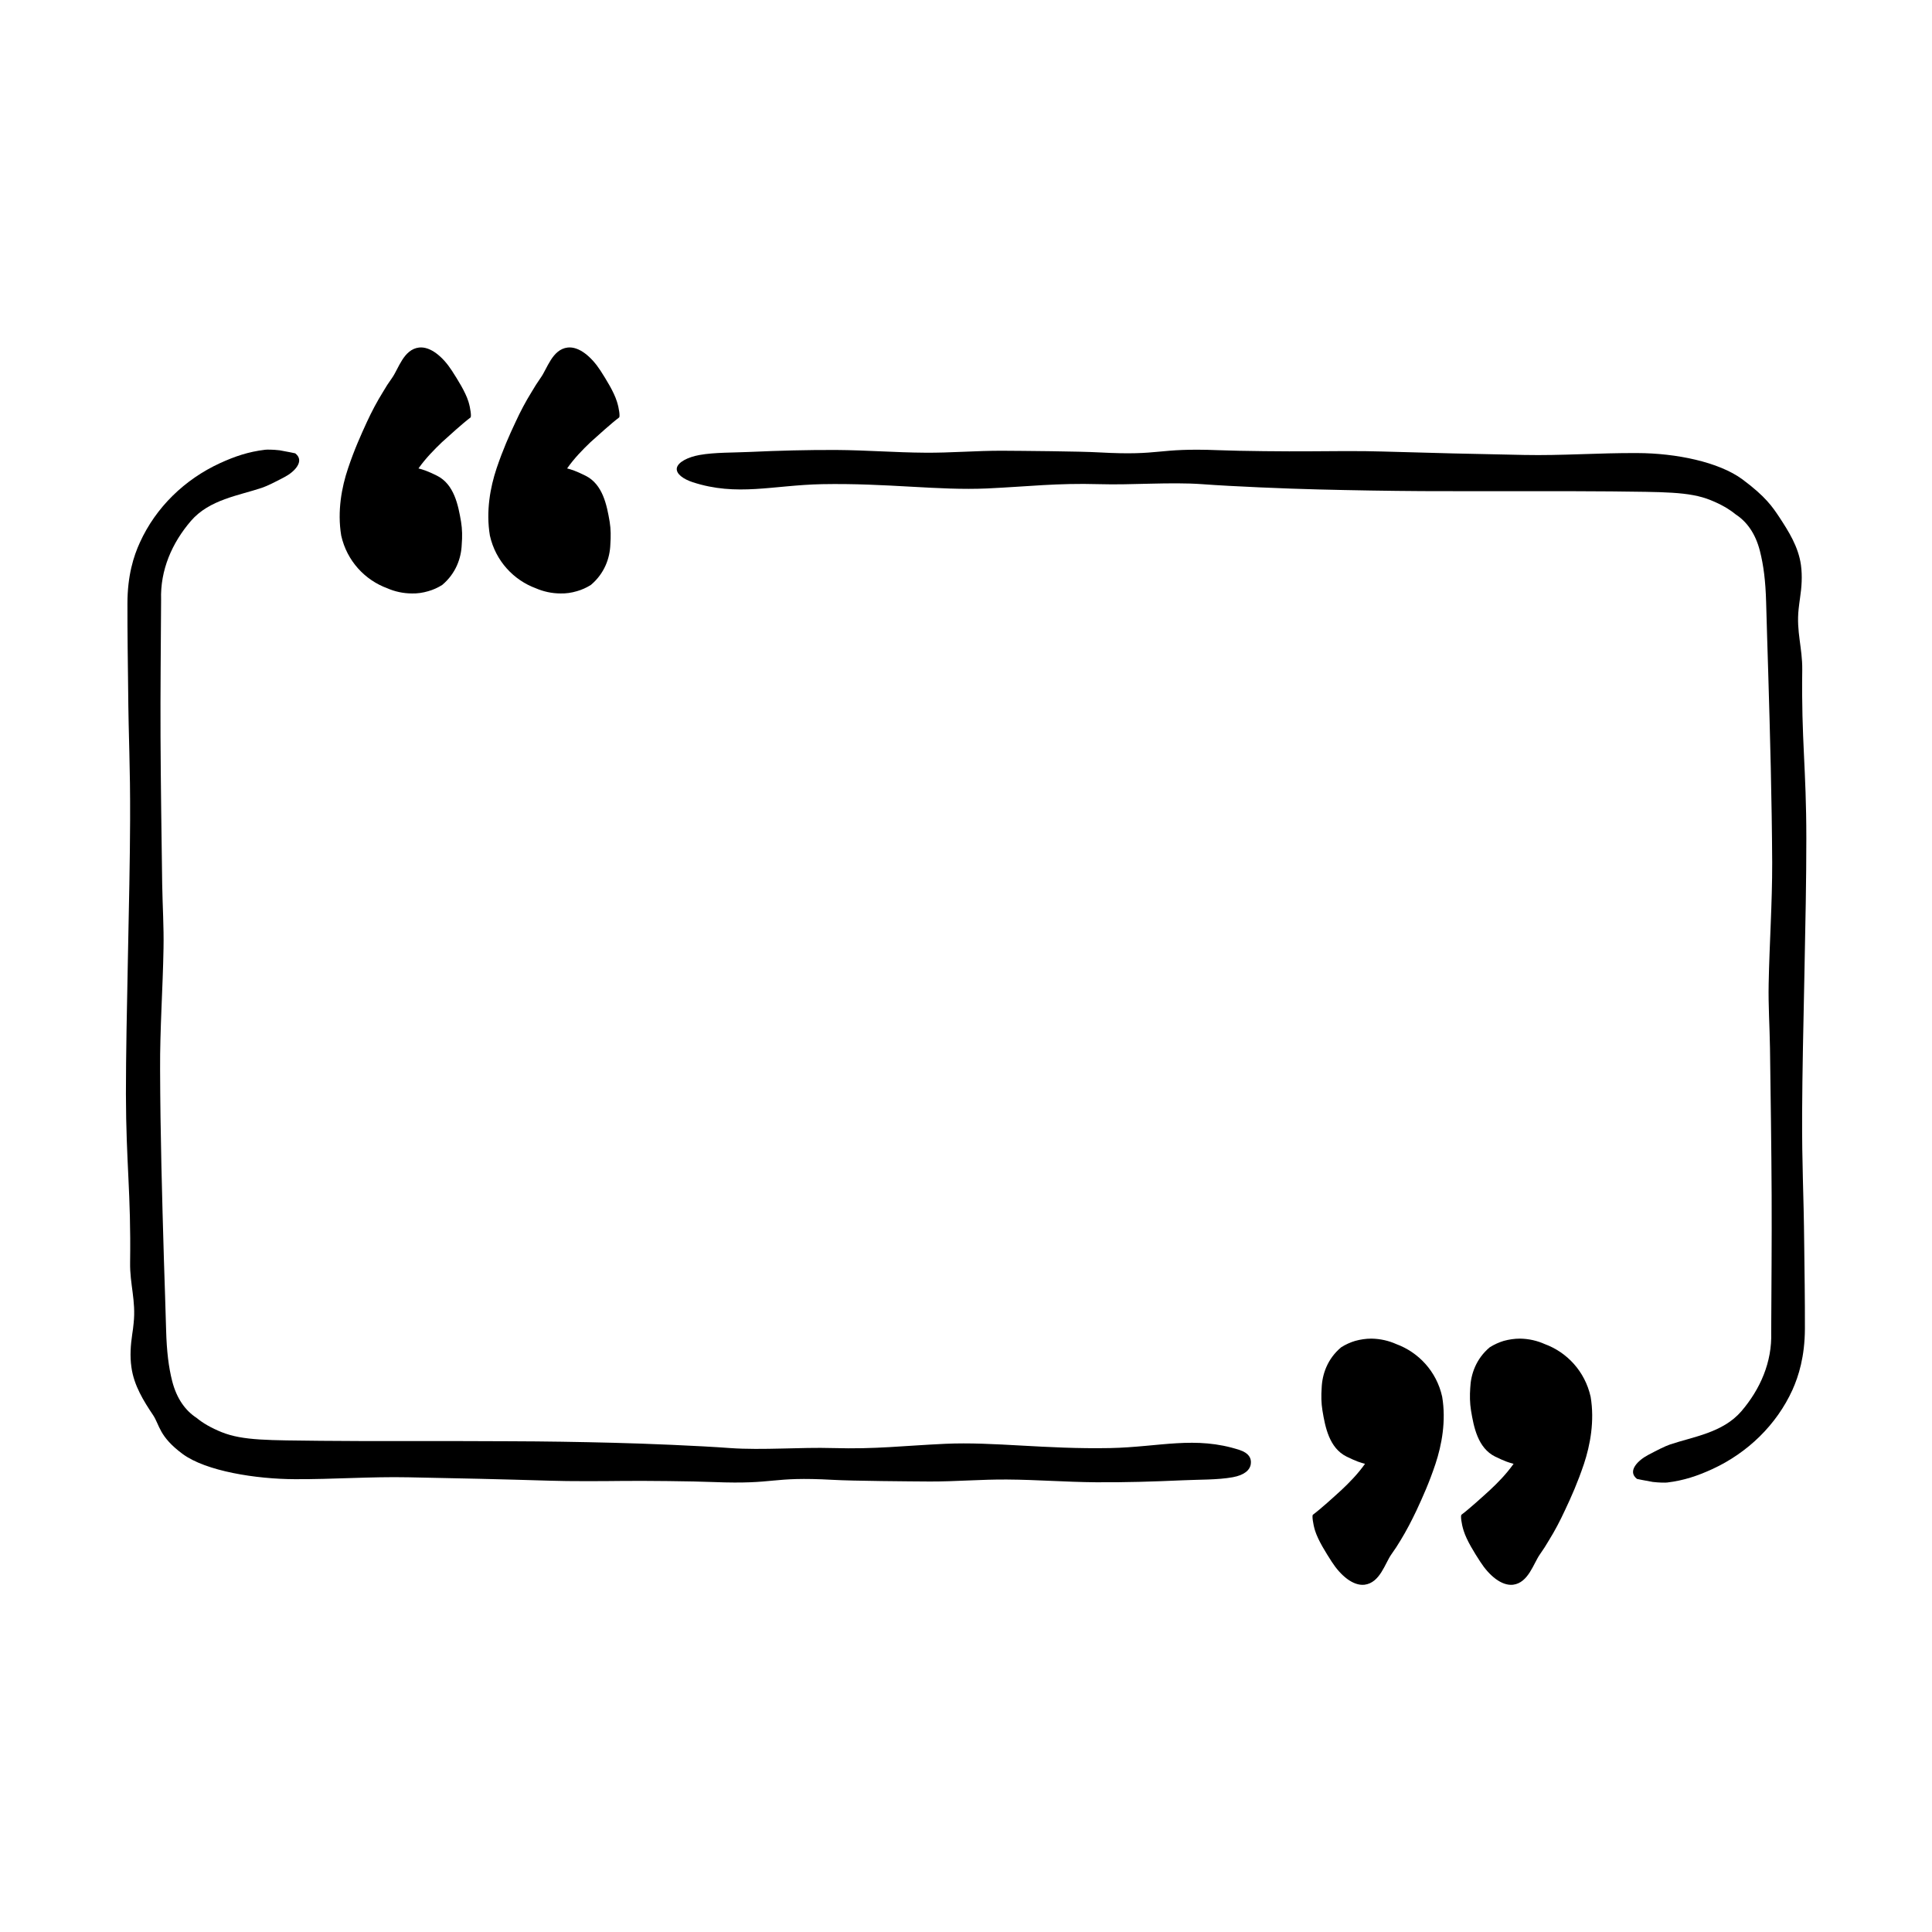
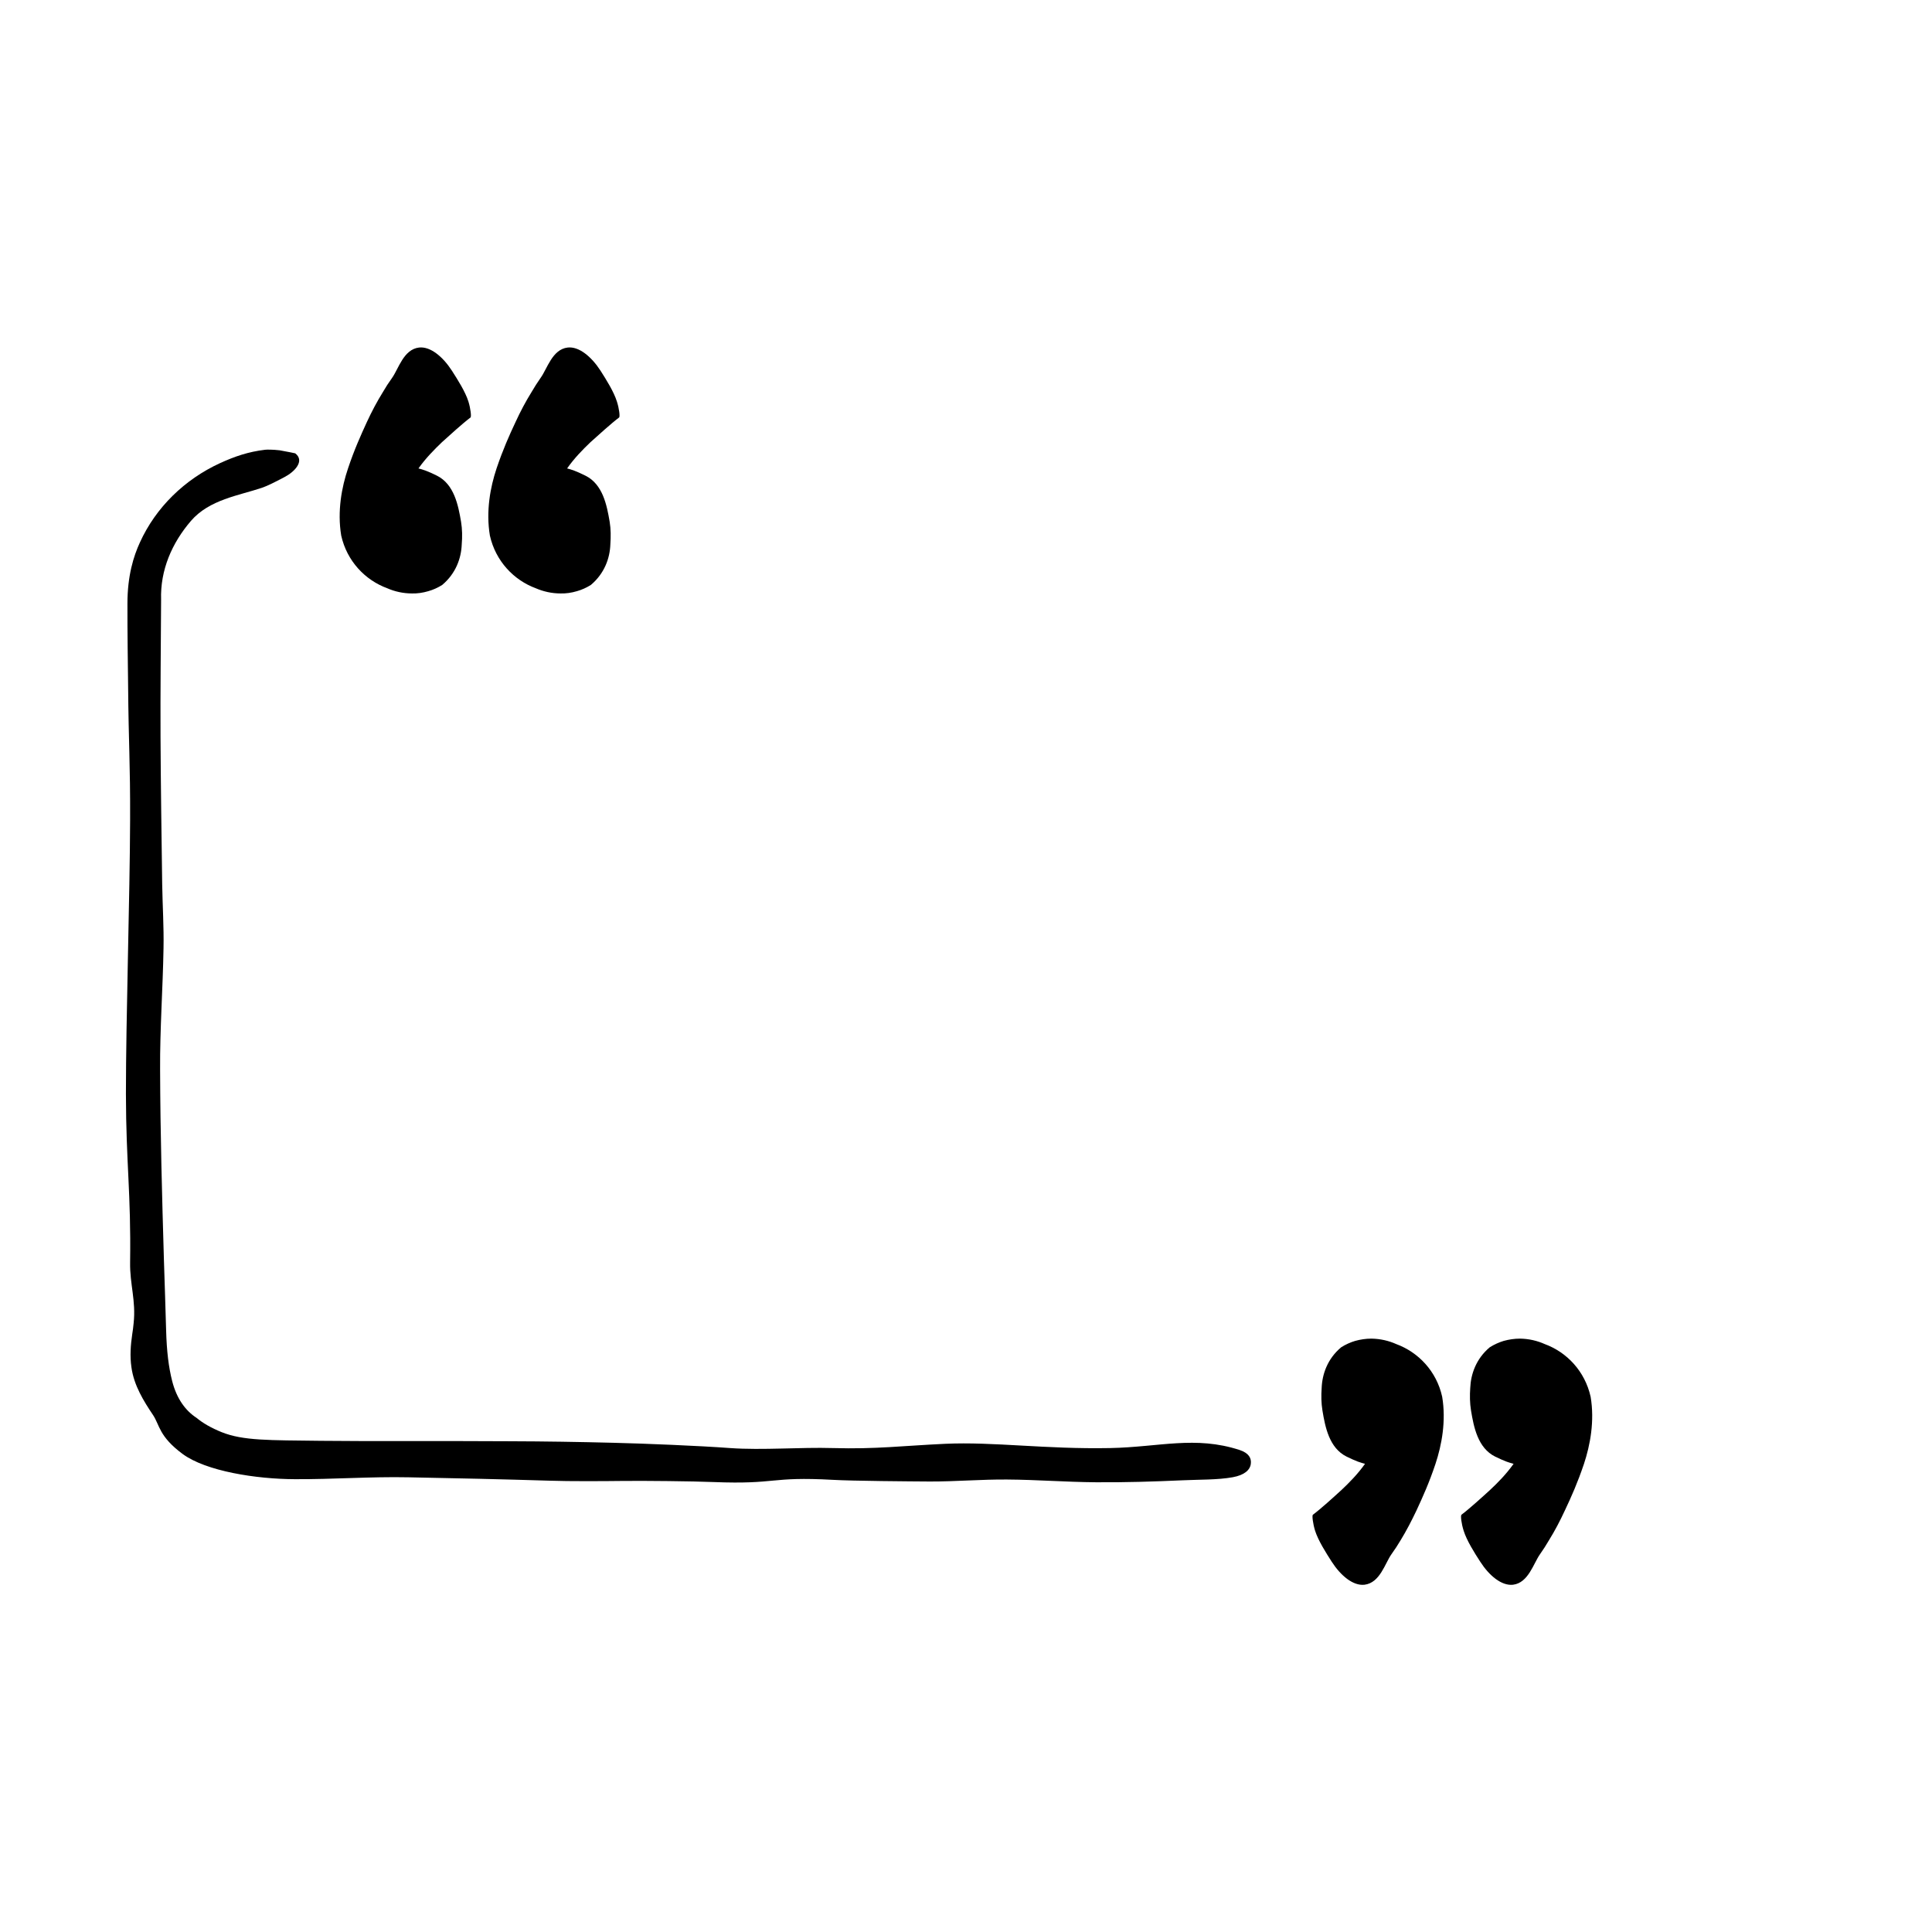
<svg xmlns="http://www.w3.org/2000/svg" fill="#000000" width="800px" height="800px" version="1.1" viewBox="144 144 512 512">
  <g>
    <path d="m222.24 264.14c2.648 2.039-0.242 4.953-2.887 6.312-2.66 1.398-4.461 2.305-5.891 2.801-6.129 2.078-13.965 3.102-18.871 8.805-5.004 5.828-8.156 13-7.898 20.902-0.062 12.07-0.207 24.137-0.152 36.211 0.062 13.059 0.262 26.121 0.441 39.152 0.094 5.676 0.465 11.336 0.352 16.988-0.184 10.727-0.969 21.43-0.906 32.133 0.051 16.82 0.52 33.633 1.012 50.426 0.18 6.008 0.441 12.949 0.582 18.637 0.152 5.648 0.672 9.82 1.605 13.492 1.227 4.781 3.59 7.875 6.449 9.742 1.715 1.422 3.902 2.68 6.644 3.789 5.715 2.301 12.656 2.129 26.238 2.301 13.551 0.152 31.891 0 50.223 0.117 9.188 0.027 18.367 0.172 27.523 0.41 8.367 0.203 22.531 0.785 30.789 1.395 8.57 0.609 18.629-0.262 27.258 0 11.375 0.324 18.484-0.609 29.742-1.129 12.879-0.582 26.383 1.457 43.727 1.129 13.031-0.262 22.531-3.32 34.316 0.52 2.453 0.824 3.141 2.188 2.938 3.68-0.203 1.629-1.719 2.973-4.781 3.527-3.992 0.734-9.117 0.609-13.352 0.816-7.602 0.34-15.293 0.582-22.934 0.52-7.961-0.062-15.539-0.672-23.496-0.727-6.68-0.062-13.758 0.547-20.438 0.527-4.926-0.027-20.758-0.145-25.711-0.441-16.906-0.934-14.719 1.254-31.691 0.582-5.625-0.23-18.215-0.352-23.938-0.293-4.953 0.062-14.34 0.117-19.324-0.062-12.512-0.379-25.039-0.672-37.574-0.902-10.094-0.203-19.793 0.547-30.055 0.5-10.262-0.027-23.613-2.106-29.82-6.711-6.242-4.637-6.039-7.629-7.785-10.262-2.481-3.699-5.078-7.836-5.742-12.672-0.438-3.008-0.203-5.922 0.203-8.723 0.152-0.992 0.297-1.98 0.379-2.977 0.645-5.969-1.02-10.285-0.934-16.059 0.258-18.598-1.074-26.062-1.109-44.684 0-20.492 1.047-52.133 1.109-72.594 0.055-15.098-0.402-20.285-0.527-35.363-0.062-5.508-0.203-14.633-0.18-22.004 0-7.406 1.633-12.566 3.297-16.18 4.223-9.297 11.832-16.703 21.227-21.027 3.934-1.801 7.547-3.027 11.953-3.551 0.5-0.062 2.07-0.062 3.848 0.141 2 0.363 4.106 0.777 4.141 0.805z" />
-     <path d="m577.82 535.93c-2.66-2.047 0.262-4.926 2.918-6.332 2.648-1.395 4.422-2.301 5.859-2.801 6.144-2.066 13.957-3.09 18.887-8.805 4.988-5.828 8.16-13 7.902-20.891 0.051-12.074 0.172-24.145 0.117-36.207-0.062-13.059-0.262-26.125-0.438-39.152-0.09-5.684-0.469-11.34-0.352-16.988 0.203-10.73 0.961-21.43 0.934-32.133-0.09-16.816-0.555-33.637-1.051-50.43-0.172-6.012-0.414-12.941-0.555-18.629-0.152-5.652-0.699-9.82-1.633-13.496-1.191-4.746-3.551-7.863-6.414-9.73-1.754-1.434-3.914-2.688-6.672-3.797-5.684-2.312-12.652-2.129-26.203-2.312-13.59-0.133-31.93 0-50.234-0.078-9.176-0.055-18.359-0.211-27.543-0.441-8.363-0.203-22.535-0.785-30.781-1.398-8.574-0.609-18.605 0.262-27.262 0-11.371-0.32-18.445 0.609-29.73 1.137-12.891 0.582-26.379-1.457-43.727-1.137-13.008 0.262-22.508 3.324-34.285-0.527-2.473-0.812-4.379-2.188-4.203-3.672 0.242-1.633 2.949-2.973 6.012-3.531 3.992-0.723 9.125-0.609 13.352-0.812 7.629-0.352 15.34-0.555 22.969-0.52 7.965 0.055 15.508 0.672 23.473 0.723 6.672 0.062 13.754-0.547 20.434-0.52 4.953 0.027 20.785 0.152 25.711 0.441 16.938 0.934 14.758-1.254 31.719-0.582 5.633 0.234 18.191 0.348 23.93 0.293 4.961-0.055 14.312-0.117 19.301 0.051 12.535 0.379 25.074 0.672 37.602 0.914 10.094 0.207 19.766-0.559 30.062-0.5 10.262 0.027 21.598 2.363 27.84 6.969 6.207 4.606 8.012 7.371 9.77 10.004 2.445 3.734 5.066 7.832 5.738 12.68 0.41 3 0.18 5.945-0.234 8.715-0.152 0.992-0.262 1.977-0.379 2.973-0.645 5.973 1.02 10.289 0.961 16.066-0.262 18.598 1.082 26.059 1.082 44.684 0.027 20.5-1.023 52.121-1.113 72.582-0.062 15.109 0.41 20.293 0.555 35.402 0.062 5.481 0.207 14.605 0.18 21.977-0.027 7.402-1.664 12.555-3.297 16.211-4.227 9.27-11.863 16.672-21.215 20.988-3.945 1.809-7.578 3.035-11.984 3.566-0.465 0.055-2.07 0.055-3.816-0.152-2.055-0.371-4.156-0.773-4.184-0.801z" />
-     <path d="m292.57 301.27c1.438 0.035 2.887-0.172 4.344-0.609 1.254-0.352 2.481-0.902 3.68-1.652 3.609-3.039 5.039-7.113 5.156-10.758 0.141-2.008 0.141-4.023-0.18-5.973-0.754-4.434-1.836-9.949-6.41-12.215-2.57-1.281-3.734-1.633-4.871-1.926 1.949-2.766 4.137-4.981 6.18-6.938 1.98-1.773 5.535-5.016 7.602-6.562 0.27-0.203 0.027-2.328-0.582-4.223-0.812-2.598-2.801-5.766-4.371-8.223-2.391-3.672-5.676-6.438-8.688-6.09-4.102 0.492-5.414 5.66-7.172 8.051-0.875 1.254-1.652 2.481-2.383 3.734-1.574 2.535-2.973 5.184-4.223 7.902-1.73 3.672-3.363 7.344-5.051 12.332-1.664 4.981-2.856 11.34-1.773 17.812 1.516 6.762 6.32 11.805 12.176 13.965 1.965 0.852 4.207 1.371 6.566 1.371z" />
+     <path d="m292.57 301.27c1.438 0.035 2.887-0.172 4.344-0.609 1.254-0.352 2.481-0.902 3.68-1.652 3.609-3.039 5.039-7.113 5.156-10.758 0.141-2.008 0.141-4.023-0.18-5.973-0.754-4.434-1.836-9.949-6.41-12.215-2.57-1.281-3.734-1.633-4.871-1.926 1.949-2.766 4.137-4.981 6.18-6.938 1.98-1.773 5.535-5.016 7.602-6.562 0.27-0.203 0.027-2.328-0.582-4.223-0.812-2.598-2.801-5.766-4.371-8.223-2.391-3.672-5.676-6.438-8.688-6.09-4.102 0.492-5.414 5.66-7.172 8.051-0.875 1.254-1.652 2.481-2.383 3.734-1.574 2.535-2.973 5.184-4.223 7.902-1.73 3.672-3.363 7.344-5.051 12.332-1.664 4.981-2.856 11.34-1.773 17.812 1.516 6.762 6.32 11.805 12.176 13.965 1.965 0.852 4.207 1.371 6.566 1.371" />
    <path d="m253.21 301.27c1.398 0.035 2.859-0.172 4.316-0.609 1.254-0.352 2.481-0.902 3.672-1.652 3.617-3.039 5.043-7.113 5.168-10.758 0.168-2.008 0.141-4.023-0.18-5.973-0.754-4.434-1.84-9.949-6.383-12.215-2.57-1.281-3.762-1.633-4.902-1.926 1.961-2.766 4.176-4.981 6.207-6.938 1.961-1.773 5.519-5.016 7.586-6.562 0.258-0.203 0.027-2.328-0.555-4.223-0.816-2.598-2.828-5.766-4.406-8.223-2.383-3.672-5.688-6.438-8.688-6.09-4.109 0.492-5.43 5.66-7.144 8.051-0.906 1.254-1.695 2.481-2.418 3.734-1.574 2.535-2.977 5.184-4.231 7.902-1.684 3.672-3.348 7.344-5.016 12.332-1.684 4.981-2.883 11.34-1.809 17.812 1.516 6.762 6.324 11.805 12.215 13.965 1.938 0.852 4.184 1.371 6.566 1.371z" />
    <path d="m507.42 498.75c-1.422 0-2.879 0.211-4.309 0.609-1.254 0.379-2.508 0.934-3.699 1.695-3.617 3.035-5.016 7.113-5.156 10.754-0.145 2.019-0.117 4.023 0.203 5.981 0.734 4.438 1.809 9.941 6.387 12.219 2.559 1.254 3.75 1.633 4.898 1.922-1.953 2.742-4.172 4.988-6.207 6.902-1.98 1.812-5.516 5.043-7.609 6.59-0.262 0.207 0 2.336 0.582 4.231 0.824 2.594 2.832 5.769 4.41 8.219 2.363 3.672 5.652 6.438 8.684 6.098 4.113-0.5 5.426-5.652 7.137-8.07 0.875-1.227 1.695-2.457 2.43-3.711 1.547-2.531 2.938-5.219 4.223-7.926 1.684-3.637 3.352-7.312 5.016-12.297 1.664-5.016 2.859-11.371 1.781-17.812-1.488-6.762-6.305-11.805-12.188-13.965-1.949-0.875-4.215-1.41-6.582-1.438z" />
    <path d="m546.81 498.75c-1.434 0-2.887 0.211-4.34 0.609-1.227 0.379-2.481 0.934-3.684 1.695-3.609 3.035-5.004 7.113-5.156 10.754-0.141 2.019-0.117 4.023 0.203 5.981 0.734 4.438 1.812 9.941 6.387 12.219 2.57 1.254 3.762 1.633 4.898 1.922-1.961 2.742-4.164 4.988-6.215 6.902-1.98 1.812-5.535 5.043-7.602 6.59-0.27 0.207-0.027 2.336 0.582 4.231 0.812 2.594 2.801 5.769 4.398 8.219 2.356 3.672 5.648 6.438 8.688 6.098 4.074-0.5 5.418-5.652 7.137-8.07 0.875-1.227 1.652-2.457 2.383-3.711 1.578-2.531 2.973-5.219 4.227-7.926 1.723-3.637 3.359-7.312 5.043-12.297 1.664-5.016 2.856-11.371 1.773-17.812-1.516-6.762-6.285-11.805-12.176-13.965-1.945-0.875-4.191-1.41-6.547-1.438z" />
  </g>
</svg>